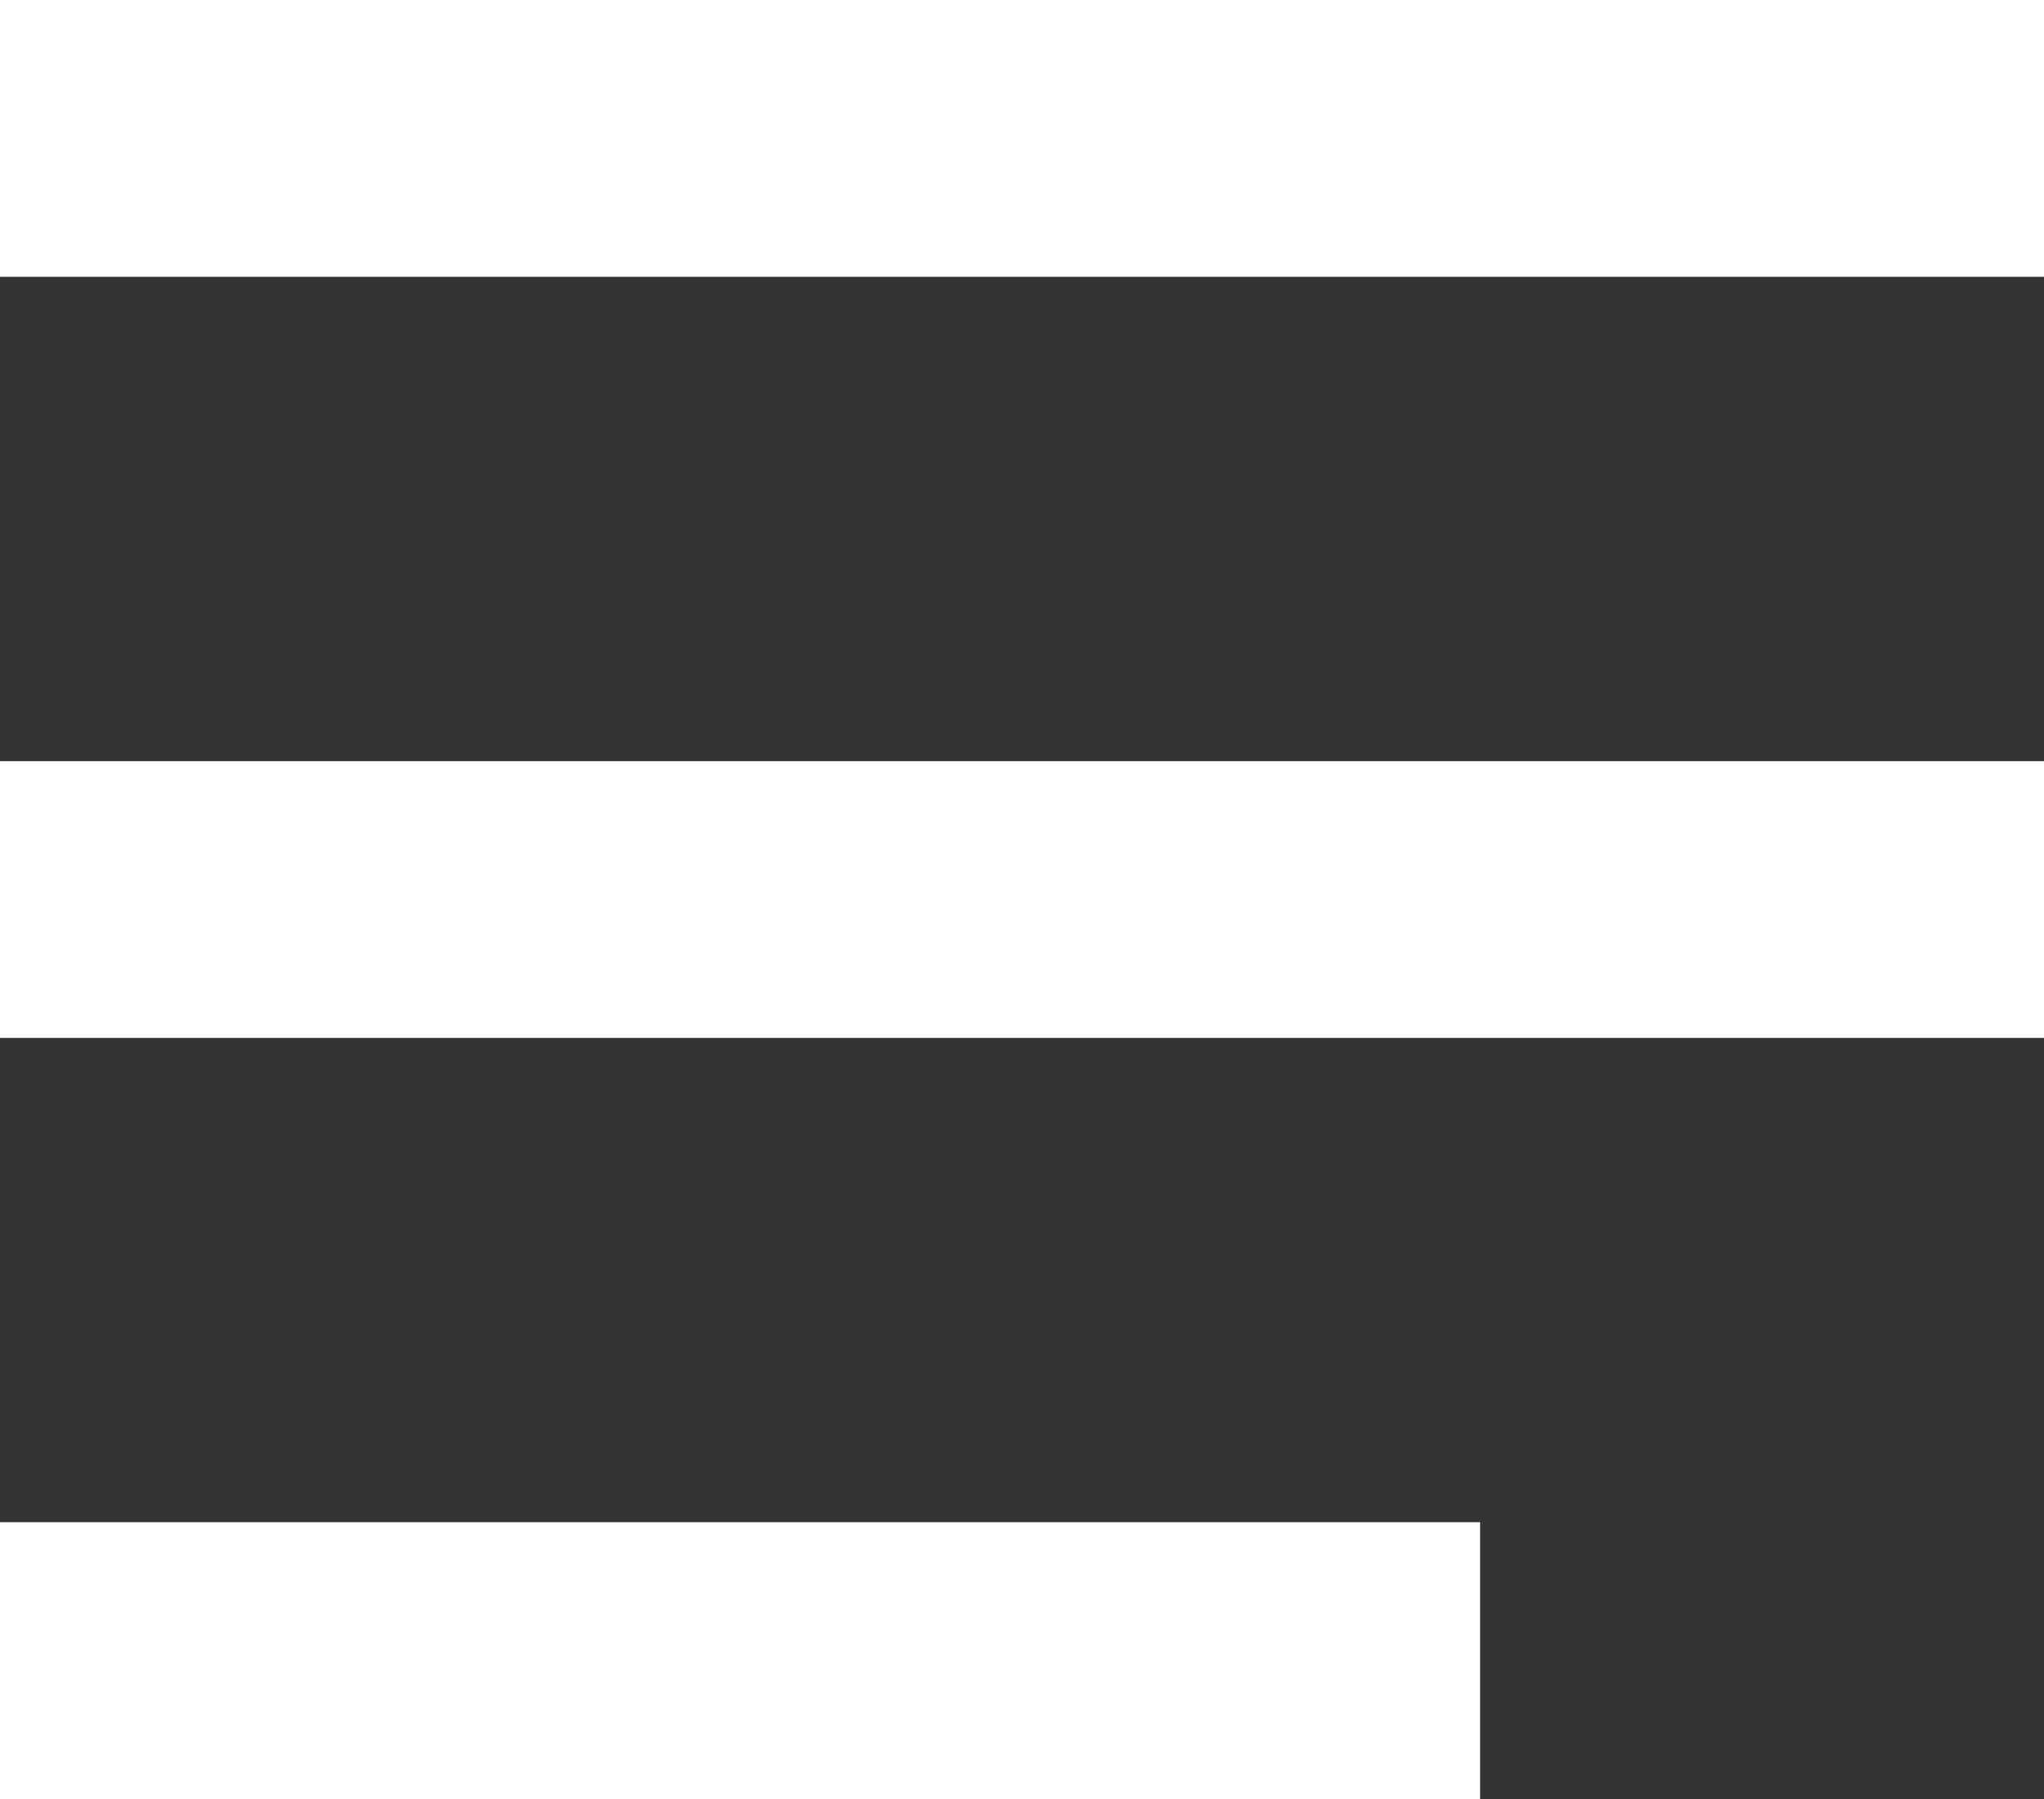
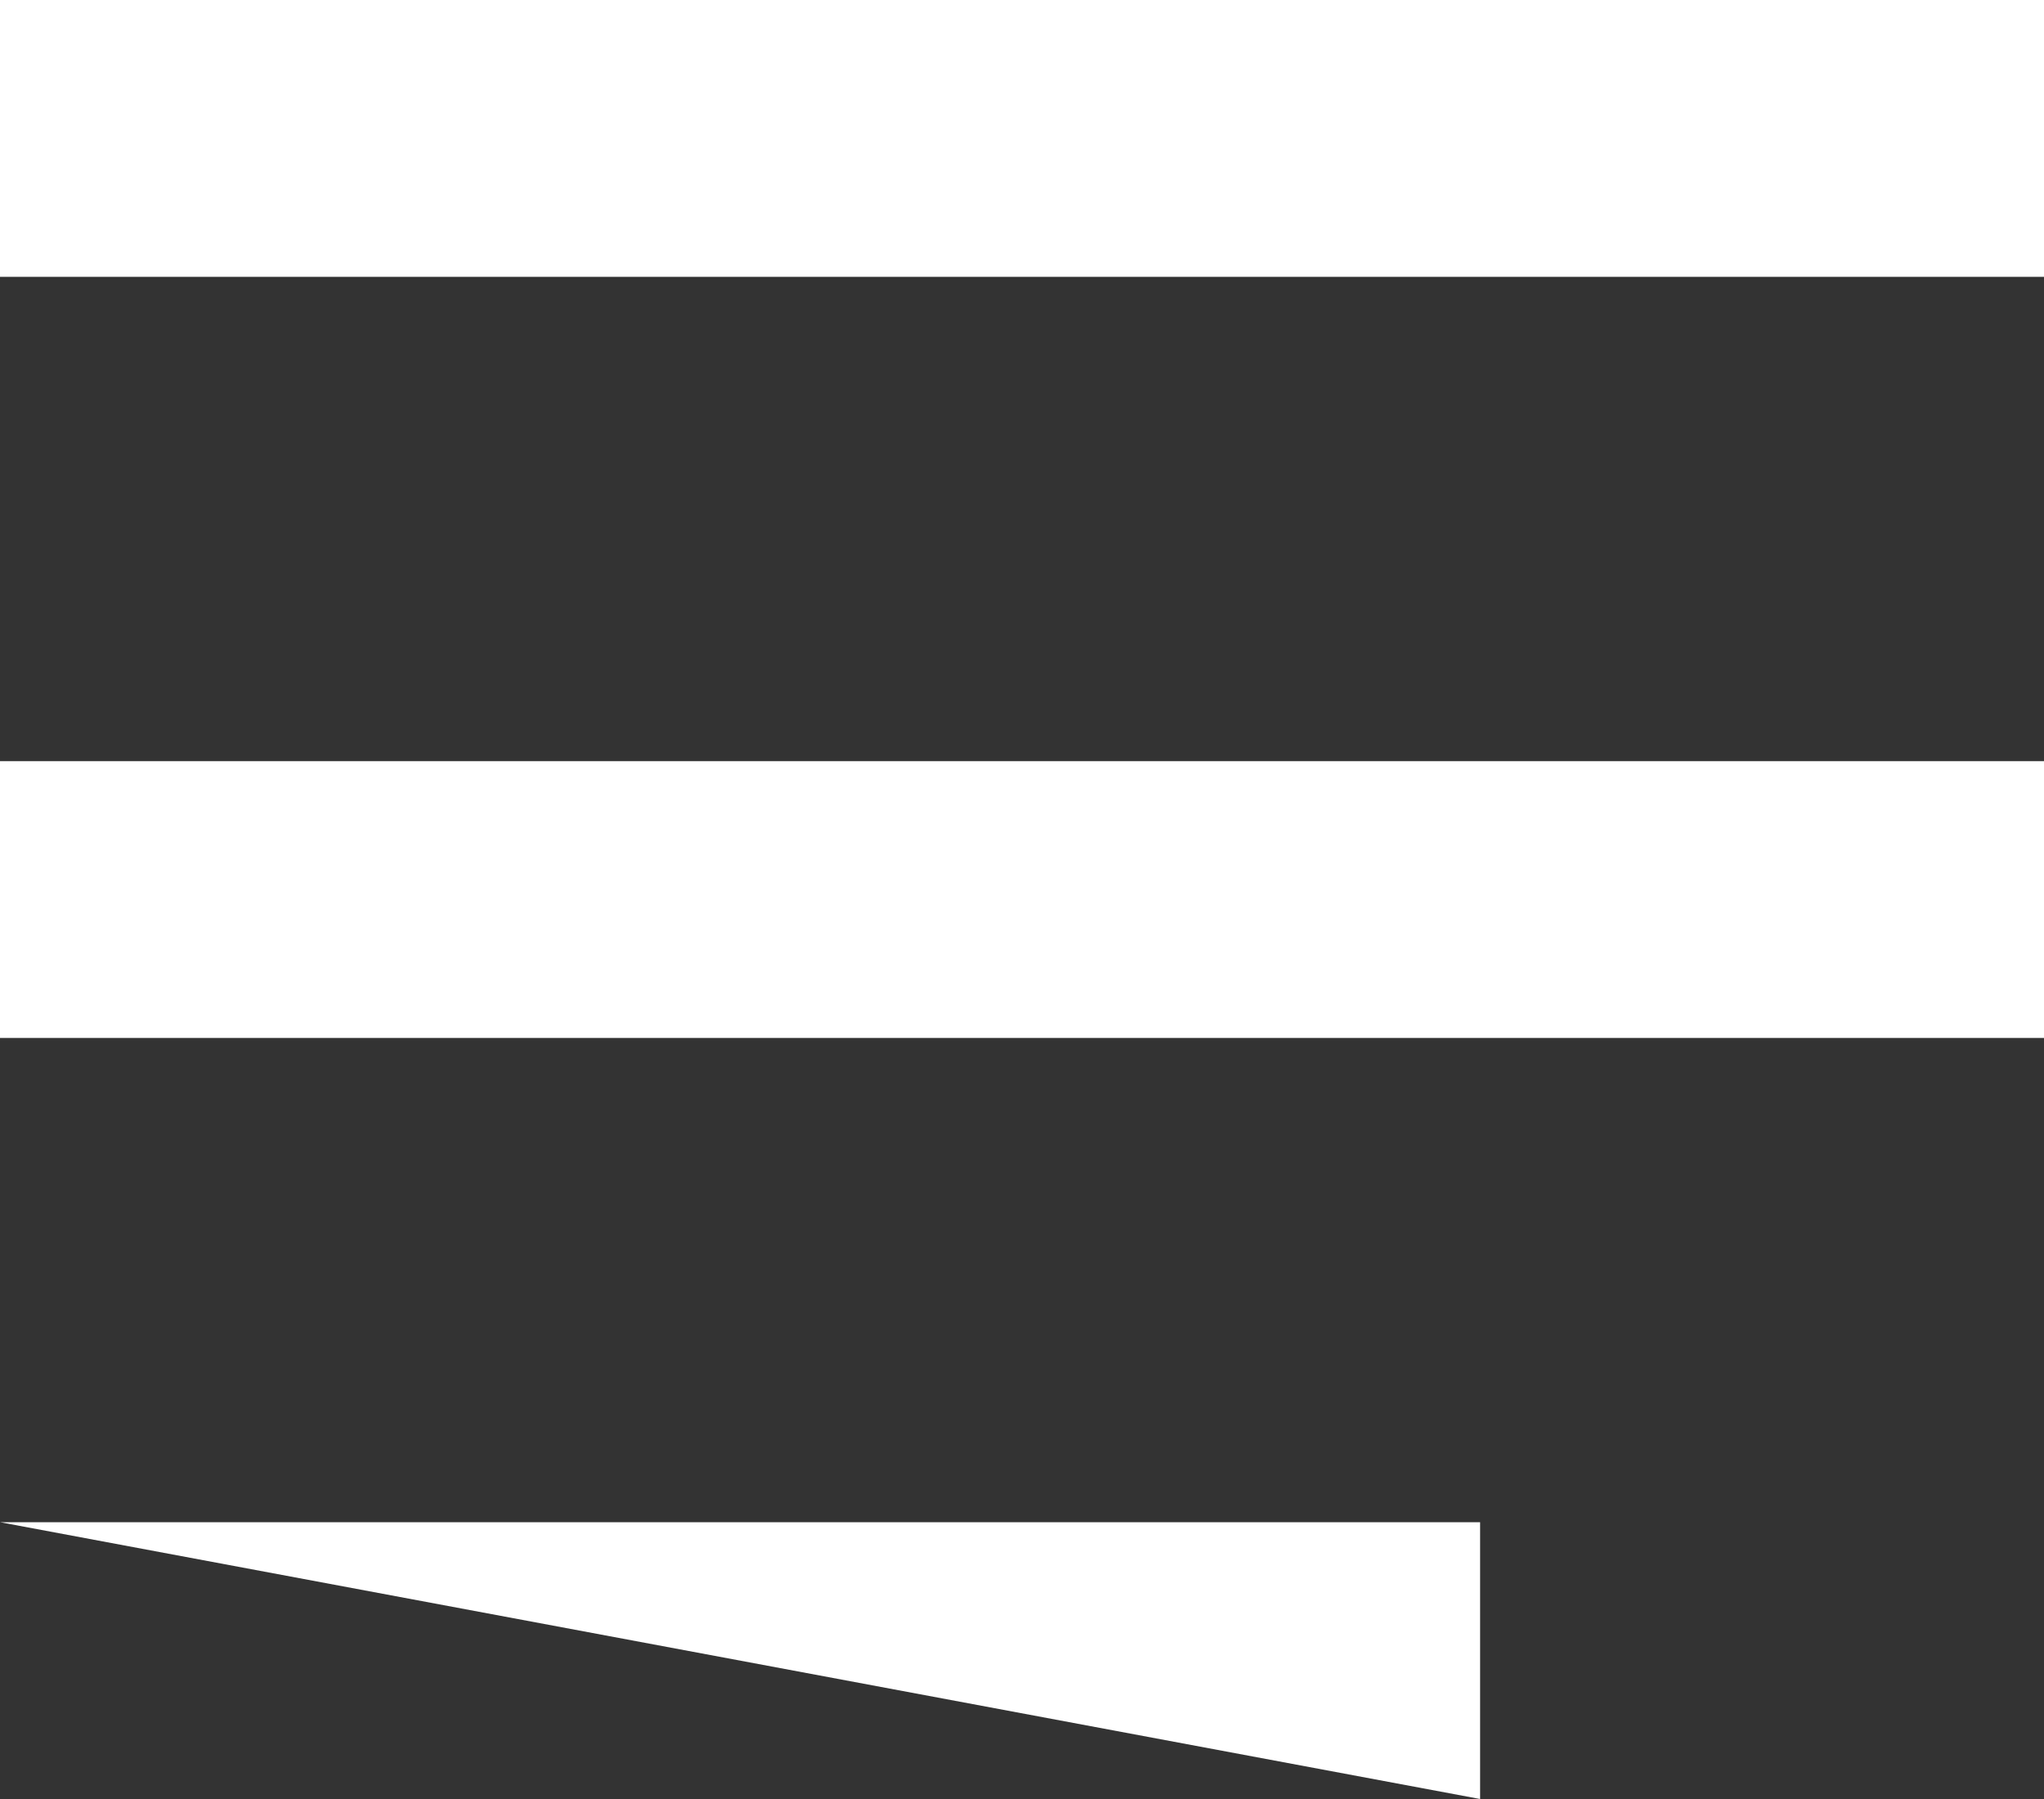
<svg xmlns="http://www.w3.org/2000/svg" width="25" height="22" viewBox="0 0 25 22">
  <rect x="0" y="0" width="25" height="22" fill="#333333" stroke="none" />
  <g fill="none" fill-rule="evenodd">
    <g fill="#FFF">
      <g>
        <g>
          <g>
-             <path fill-rule="nonzero" d="M0 0H25V3.385H0zM0 9.308H25V12.693H0zM0 18.615H18.103V22H0z" transform="translate(-1156 -53) translate(85 37) translate(1071 16)" />
+             <path fill-rule="nonzero" d="M0 0H25V3.385H0zM0 9.308H25V12.693H0zM0 18.615H18.103V22z" transform="translate(-1156 -53) translate(85 37) translate(1071 16)" />
          </g>
        </g>
      </g>
    </g>
  </g>
</svg>